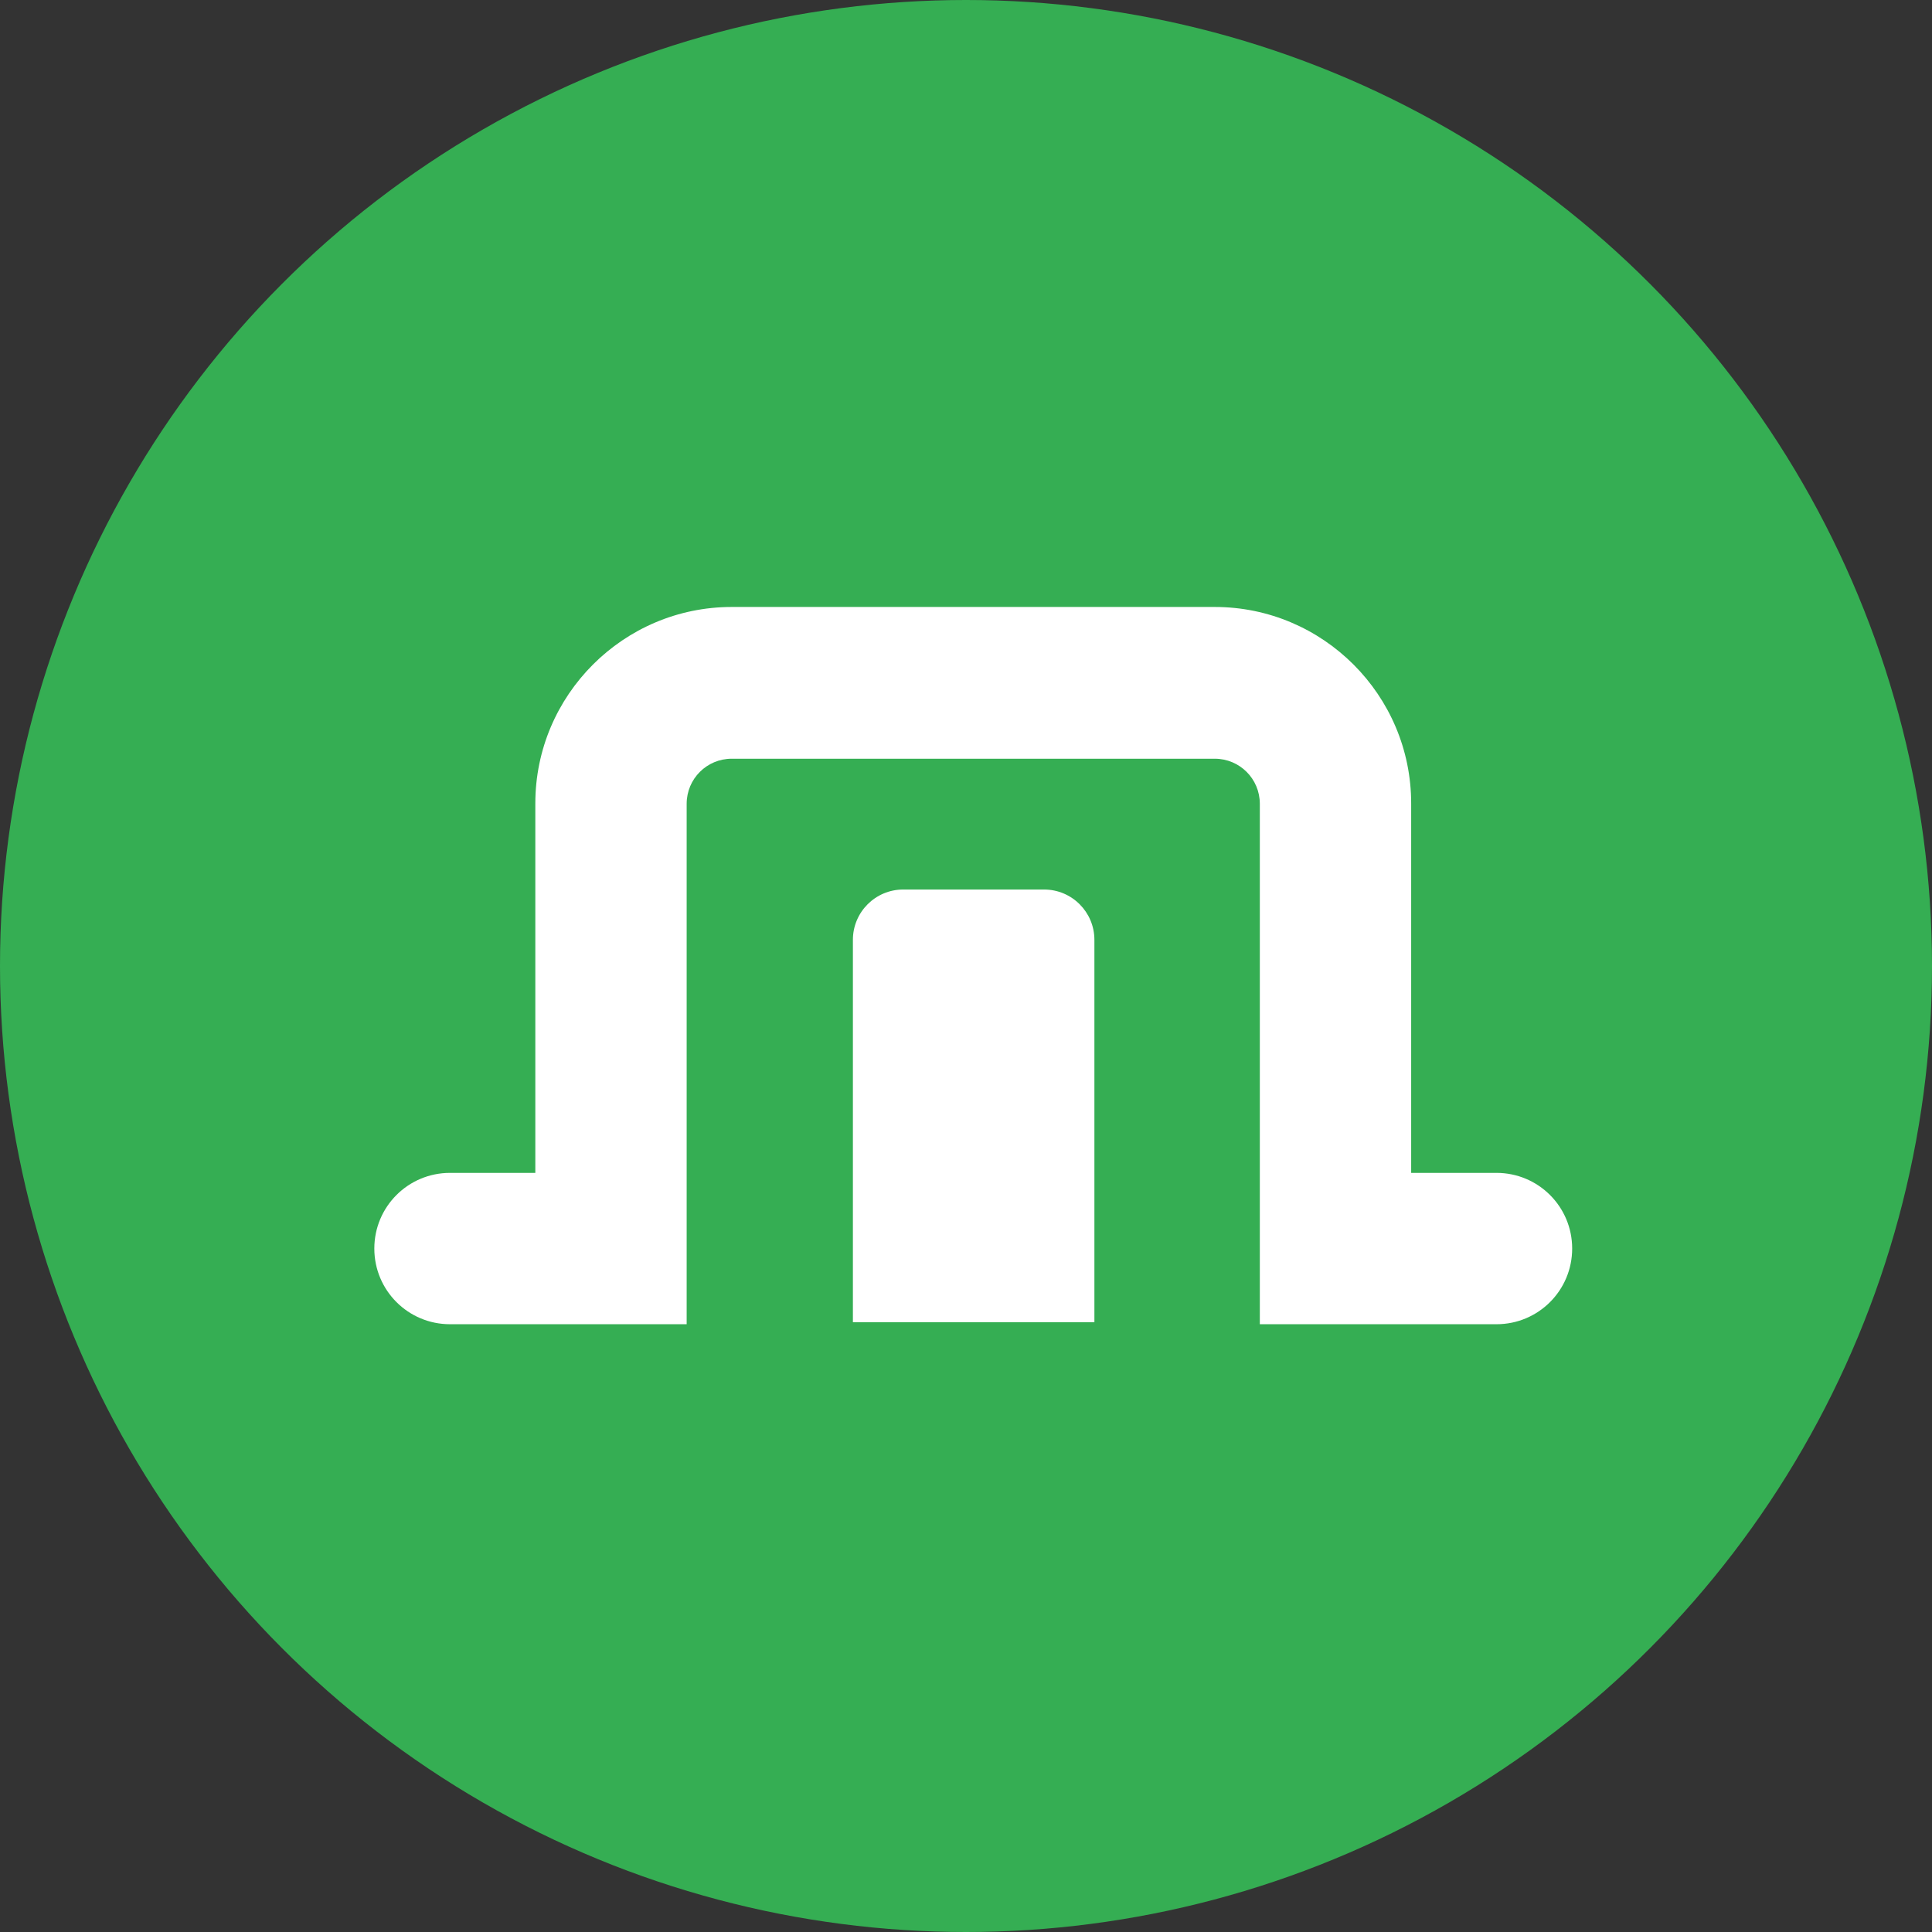
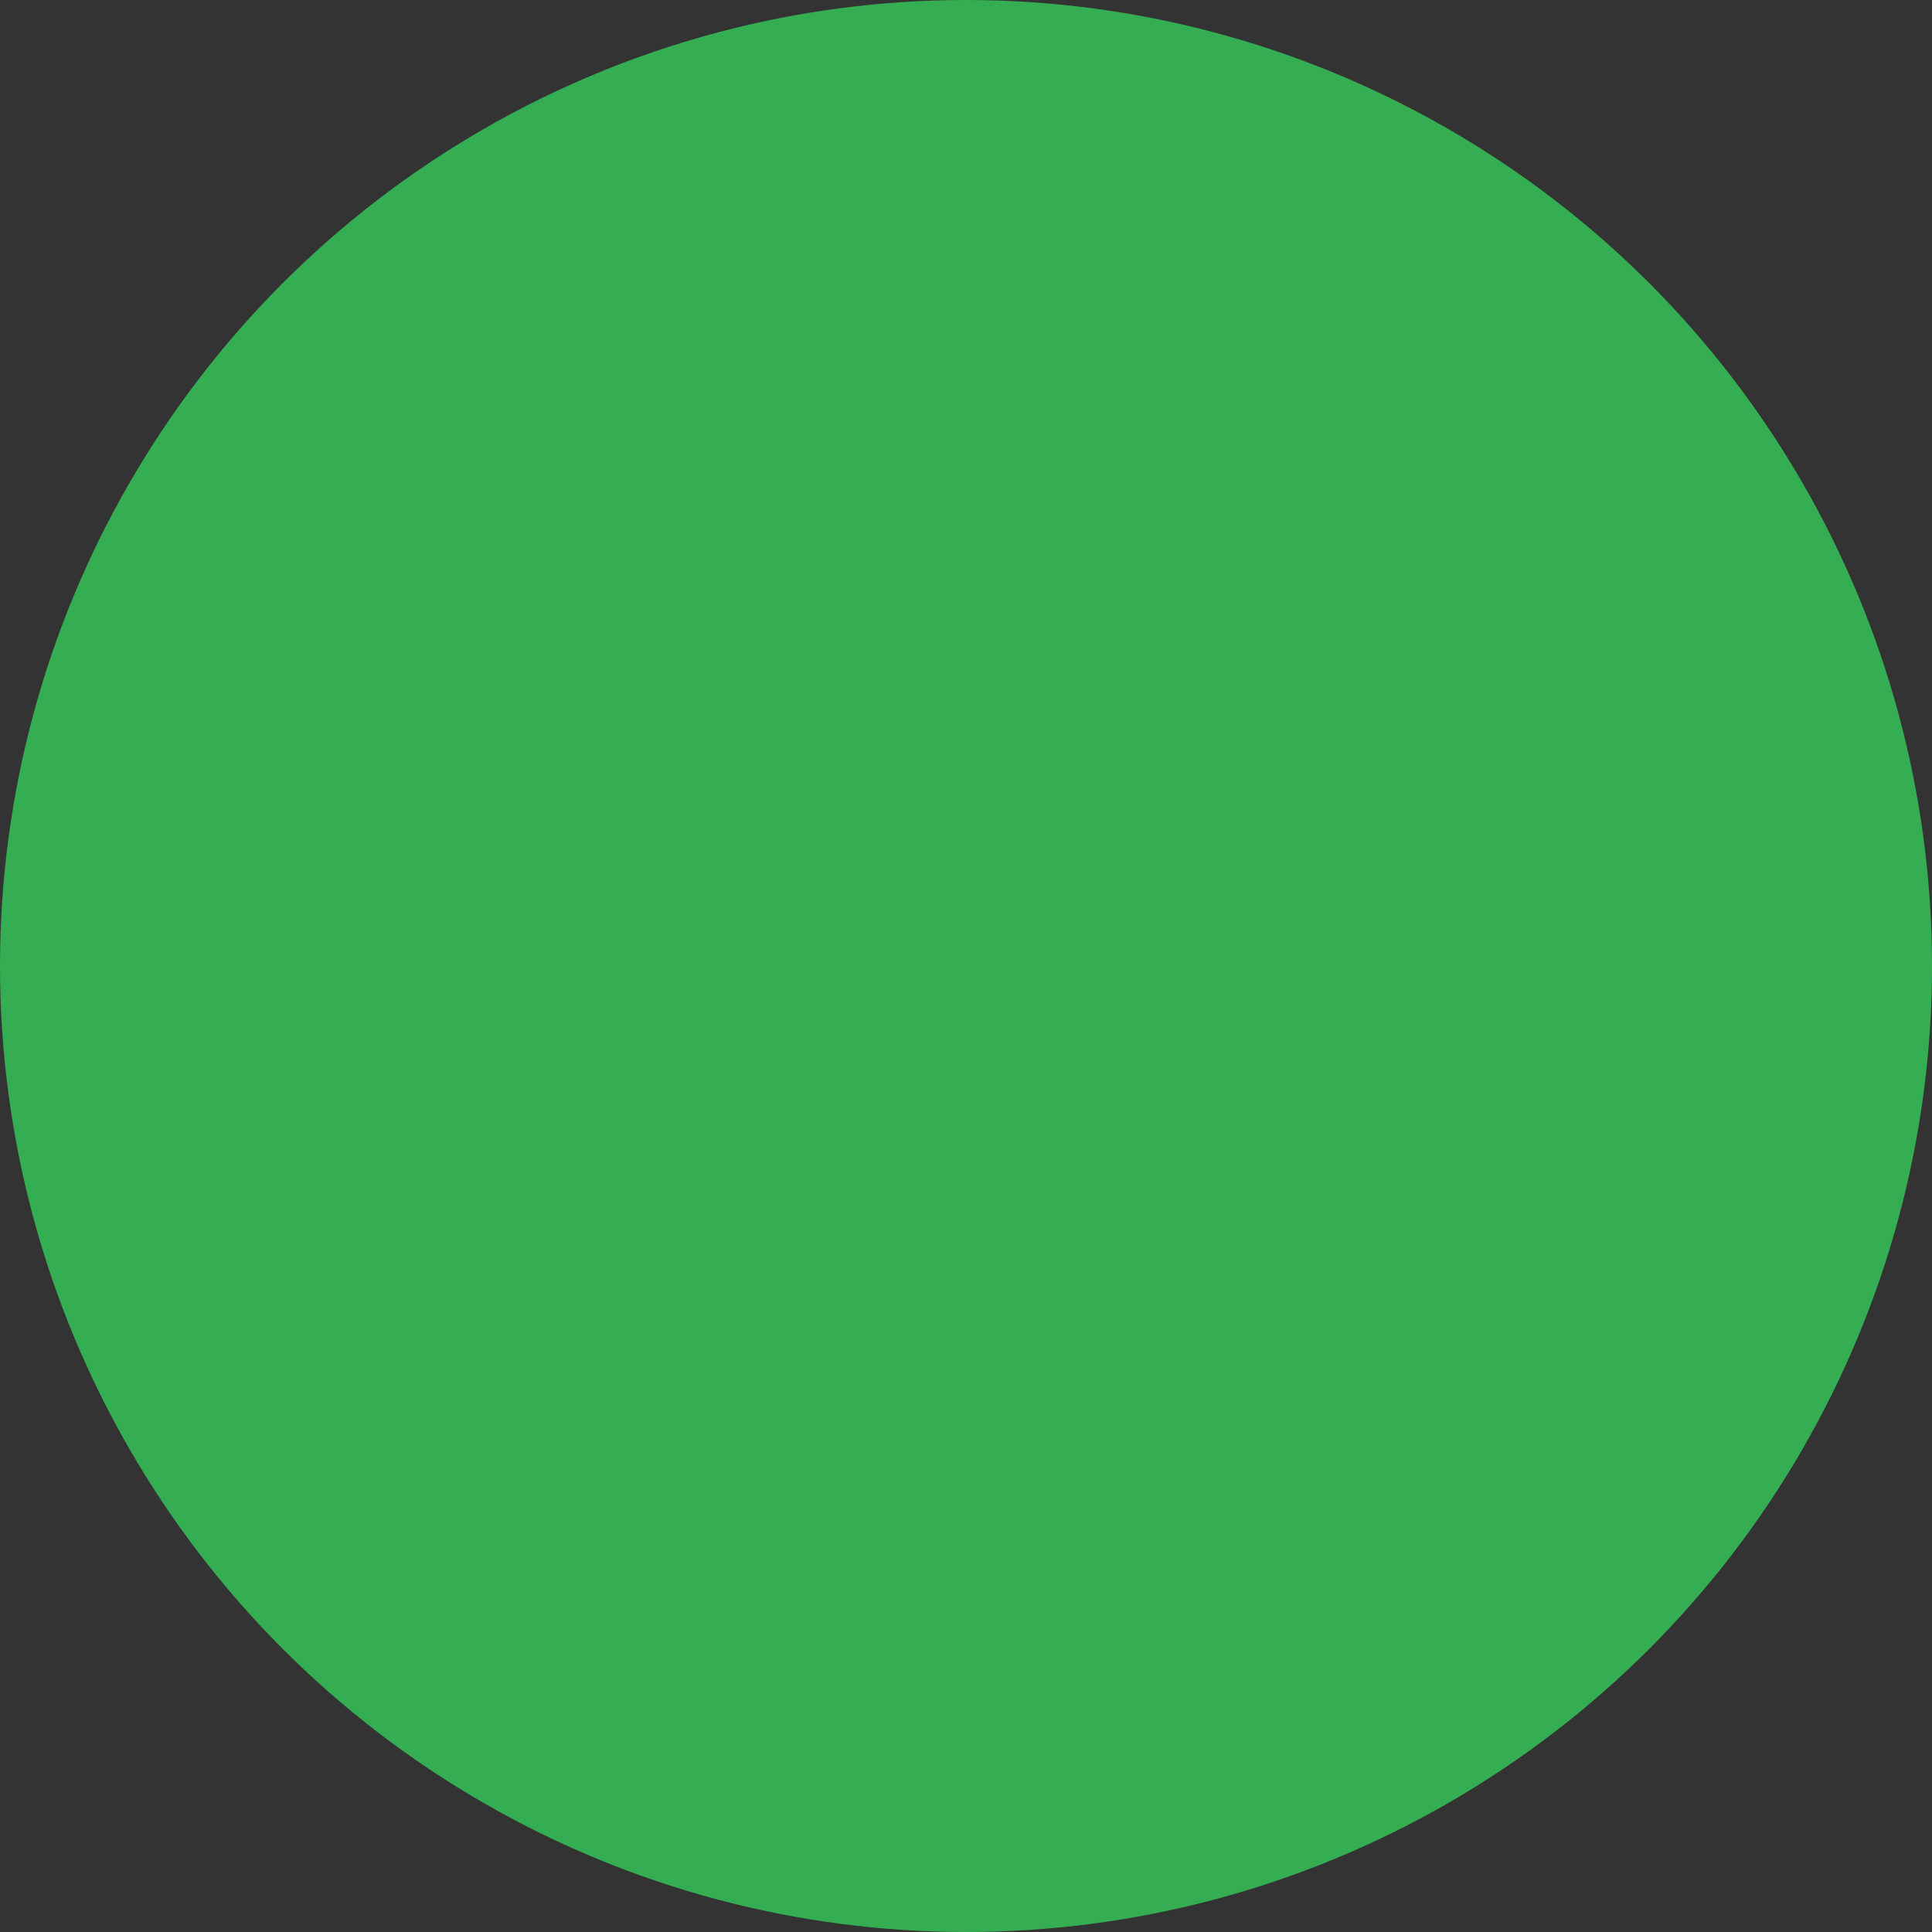
<svg xmlns="http://www.w3.org/2000/svg" id="Layer_1" viewBox="0 0 48 48">
  <rect x="0" y="0" width="48" height="48" fill="#333333" stroke="none" />
  <circle cx="24" cy="24" r="24" style="fill:#35ae53;" />
-   <path d="M37.18,32.9h-5.88v-12.93c0-.62-.5-1.12-1.12-1.12h-12c-.62,0-1.12,.5-1.12,1.12v12.93h-5.88c-1.04,0-1.88-.84-1.88-1.88s.84-1.88,1.88-1.88h2.12v-9.18c0-2.69,2.19-4.88,4.88-4.88h12c2.69,0,4.88,2.19,4.88,4.88v9.18h2.12c1.04,0,1.88,.84,1.88,1.88s-.84,1.88-1.88,1.88Z" style="fill:#fff;" />
-   <path d="M22.44,22.1h3.5c.69,0,1.25,.56,1.25,1.25v9.5h-6v-9.5c0-.69,.56-1.25,1.25-1.25Z" style="fill:#fff;" />
</svg>